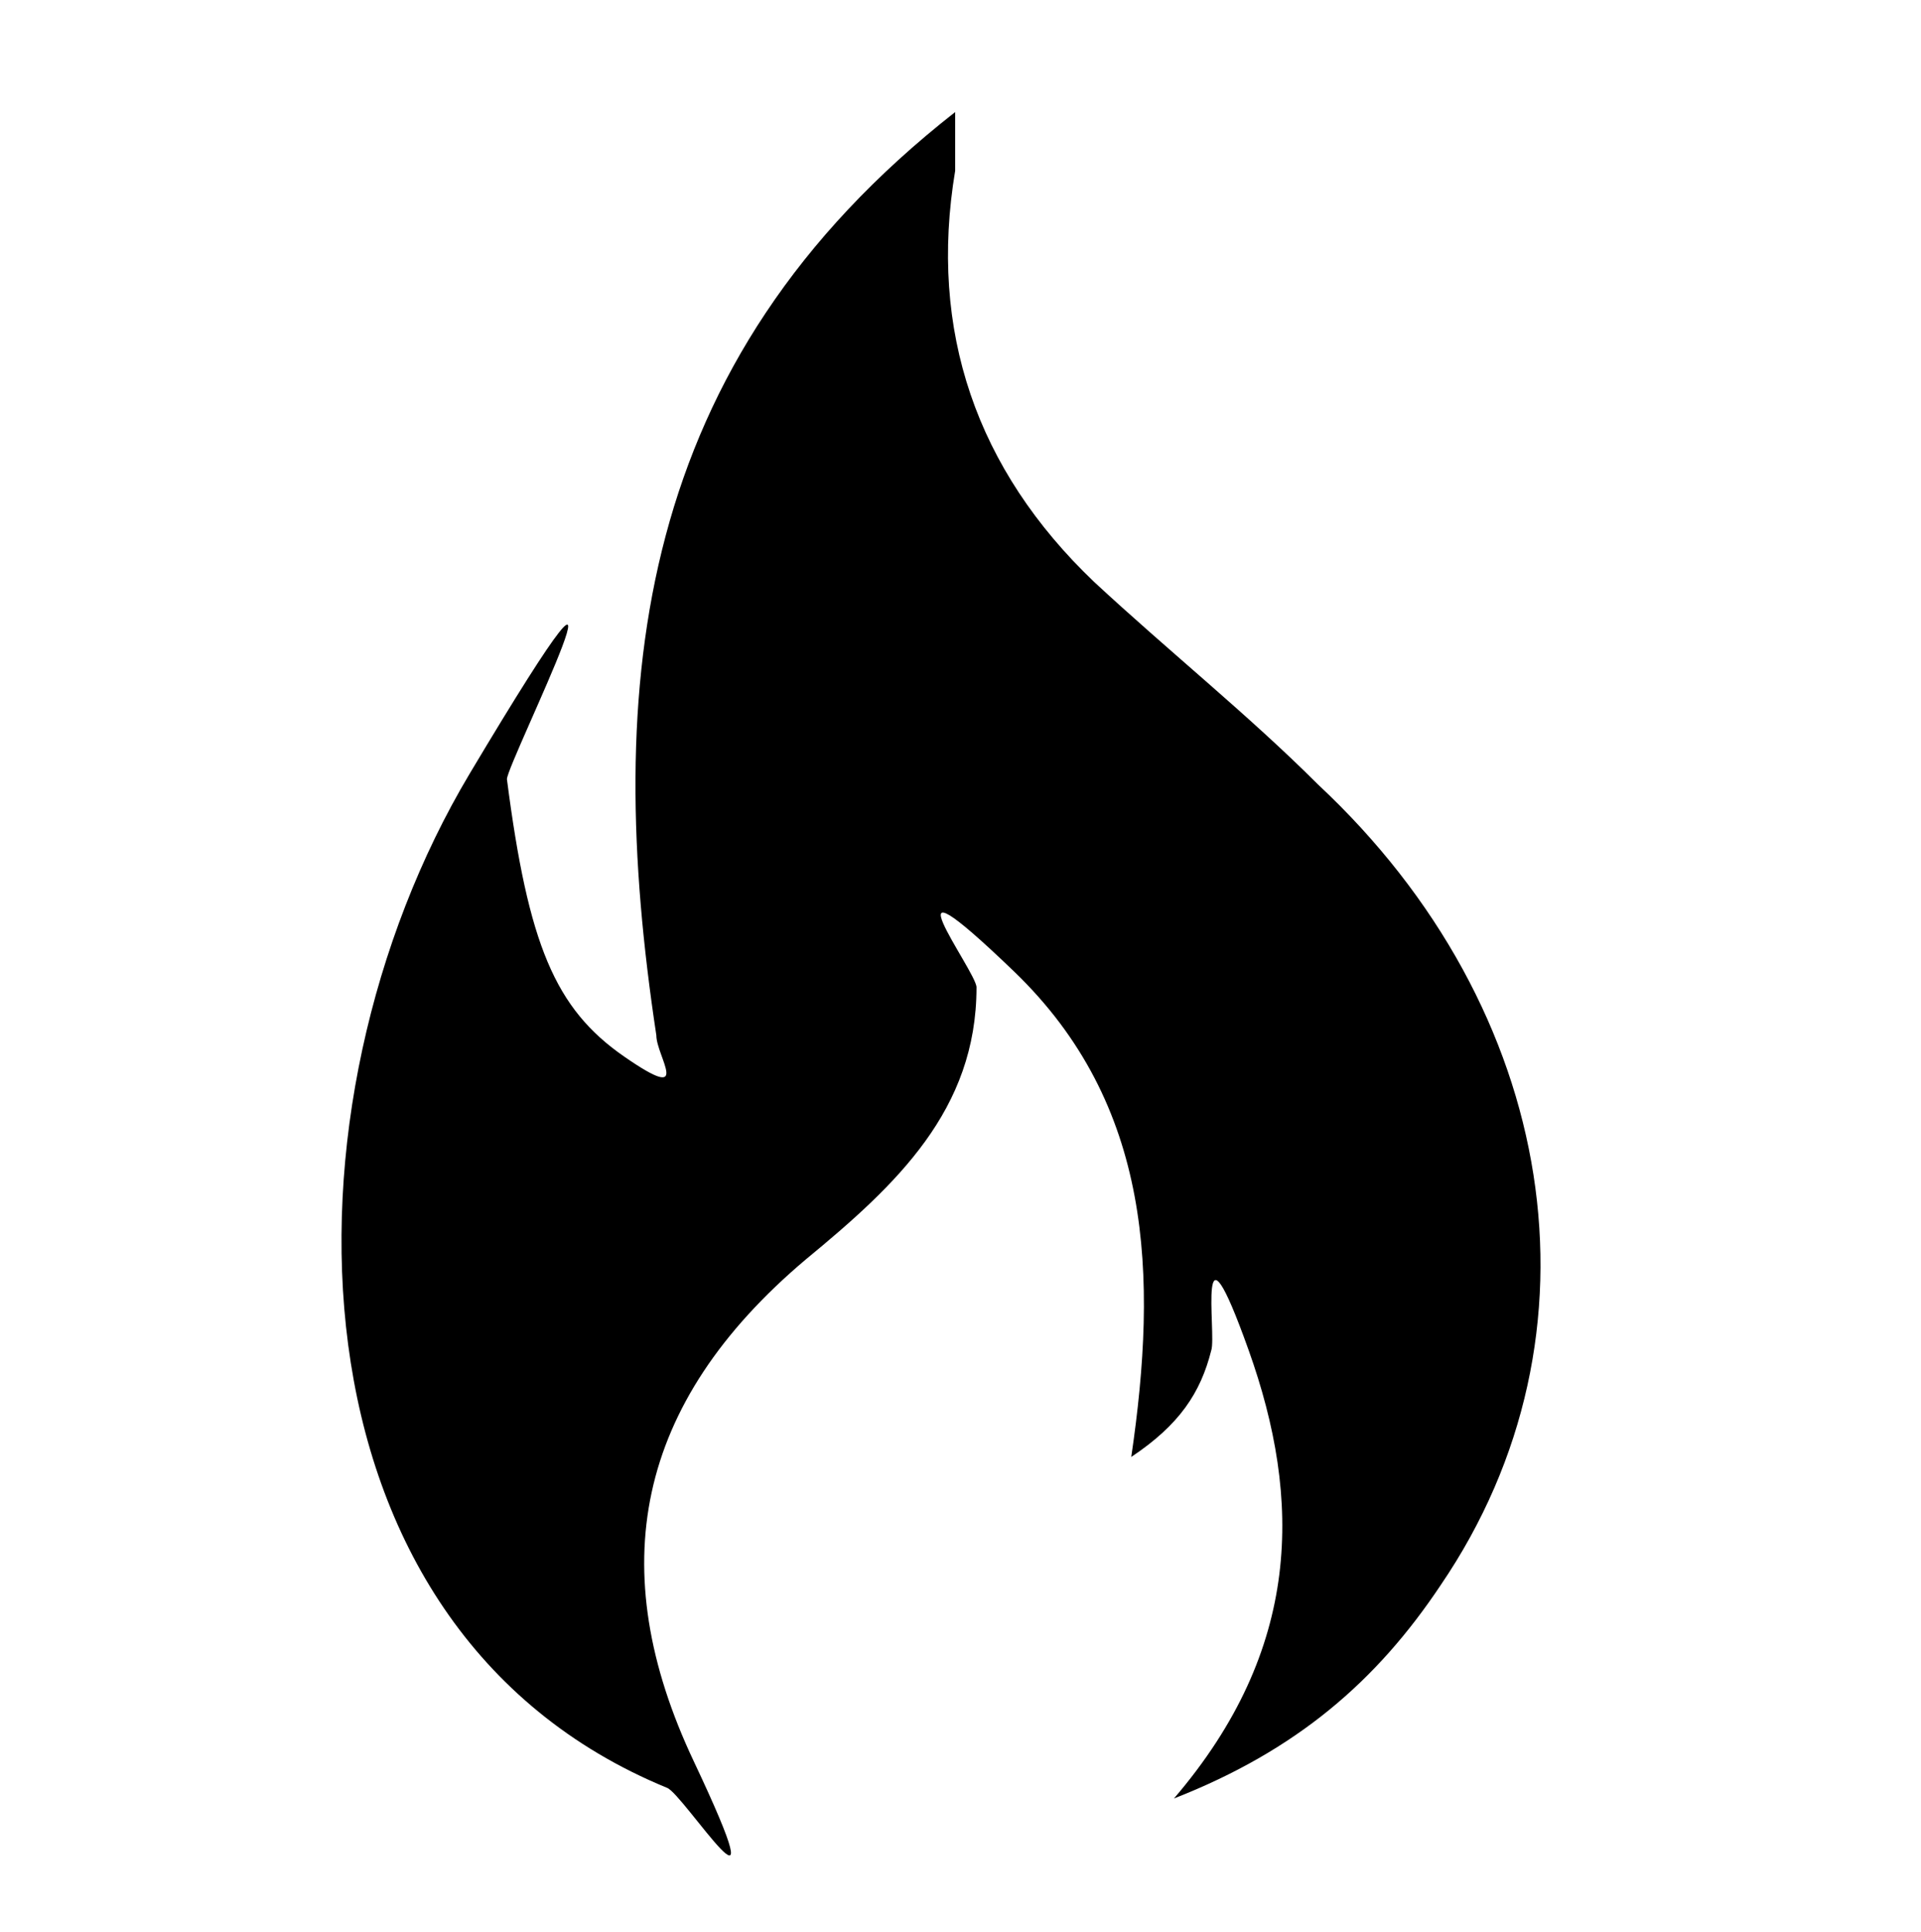
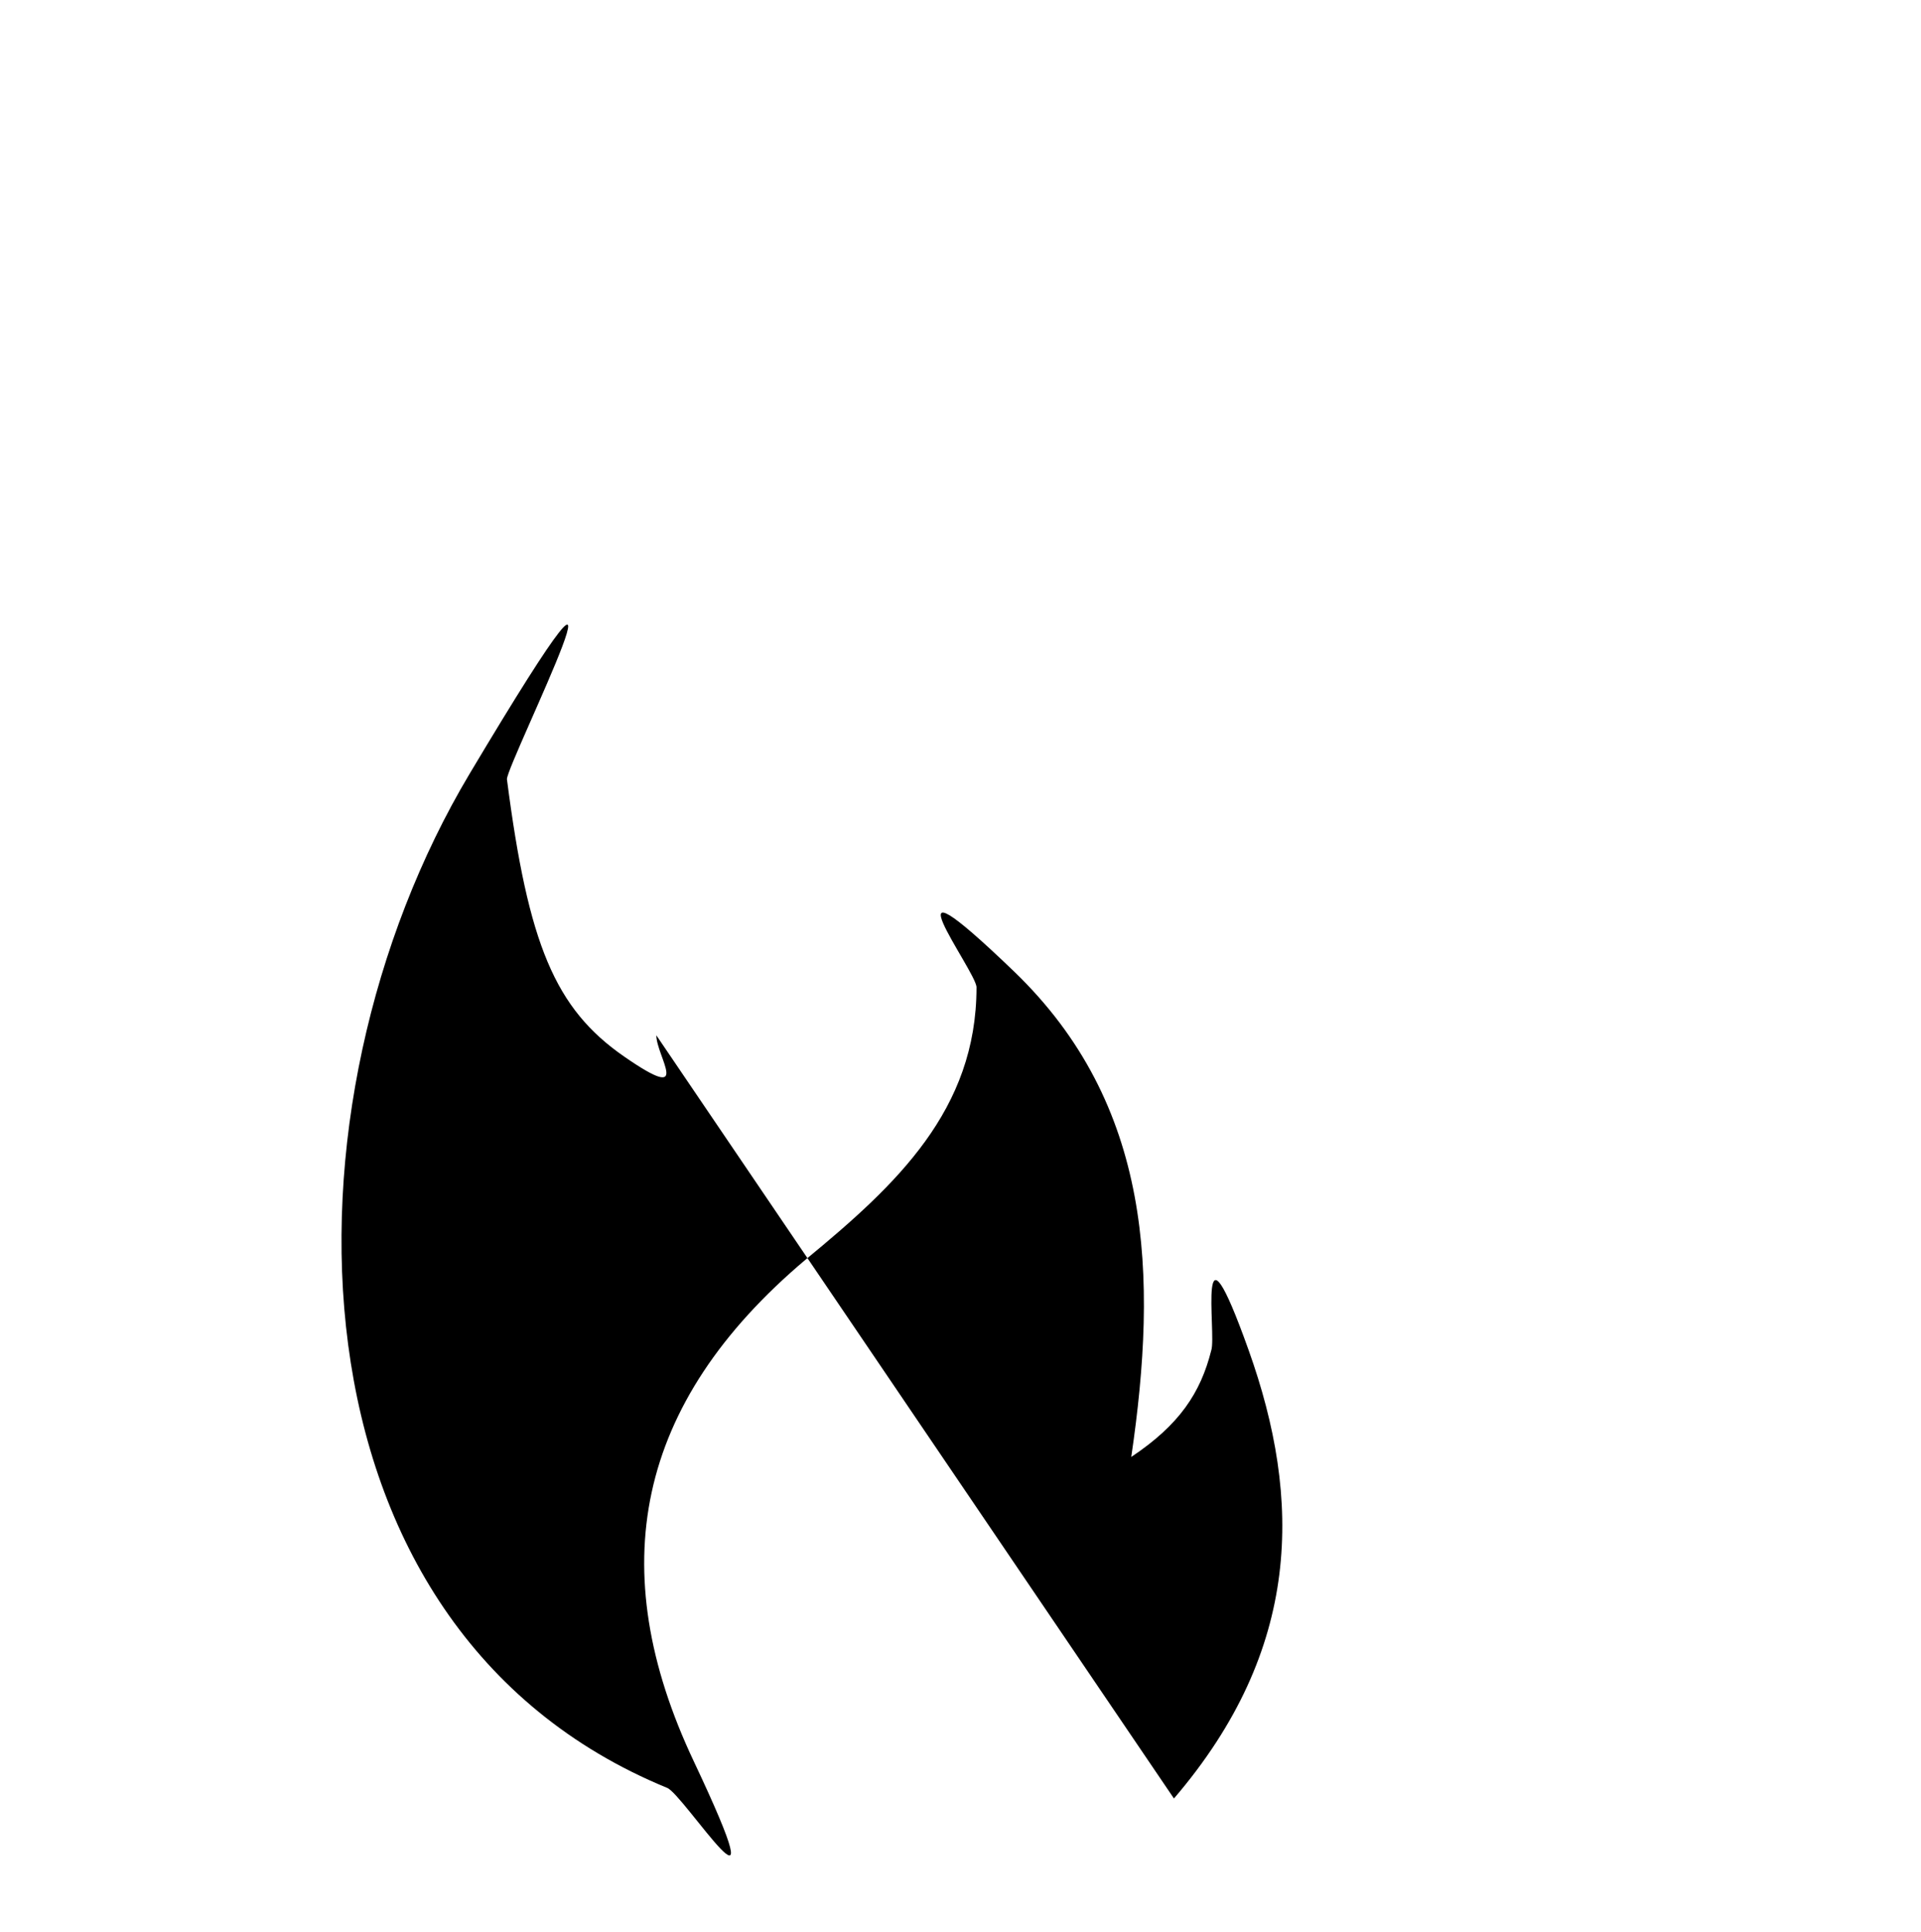
<svg xmlns="http://www.w3.org/2000/svg" version="1.1" viewBox="0 0 36 36.2">
  <g>
    <g id="Layer_1">
-       <path d="M22,33.7c2.4-2.8,2.4-5.6,1.4-8.4s-.6-.3-.7,0c-.2.8-.6,1.4-1.5,2,.5-3.4.4-6.6-2.2-9.1s-.7,0-.7.3c0,2.3-1.5,3.7-3.2,5.1-3.2,2.7-3.8,5.8-2.1,9.4s-.2.6-.5.5c-7.3-3-7.4-12.8-3.7-19s.7-.2.7.1c.4,3.1.9,4.3,2.2,5.2s.6,0,.6-.4c-1-6.6-.4-12.6,5.6-17.3,0,.6,0,.9,0,1.1-.5,3,.4,5.6,2.6,7.7,1.4,1.3,2.9,2.5,4.2,3.8,4.5,4.2,5.5,10.3,2.3,15-1.2,1.8-2.7,3.1-5,4h0Z" />
+       <path d="M22,33.7c2.4-2.8,2.4-5.6,1.4-8.4s-.6-.3-.7,0c-.2.8-.6,1.4-1.5,2,.5-3.4.4-6.6-2.2-9.1s-.7,0-.7.3c0,2.3-1.5,3.7-3.2,5.1-3.2,2.7-3.8,5.8-2.1,9.4s-.2.6-.5.5c-7.3-3-7.4-12.8-3.7-19s.7-.2.7.1c.4,3.1.9,4.3,2.2,5.2s.6,0,.6-.4h0Z" />
    </g>
  </g>
</svg>